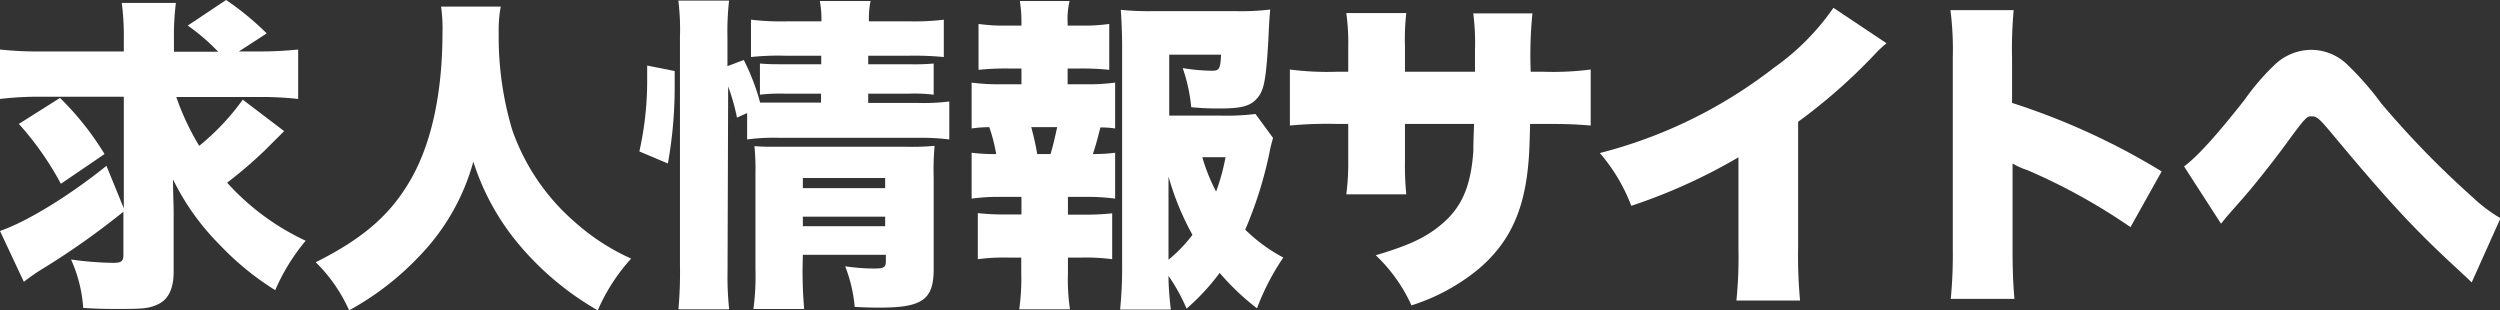
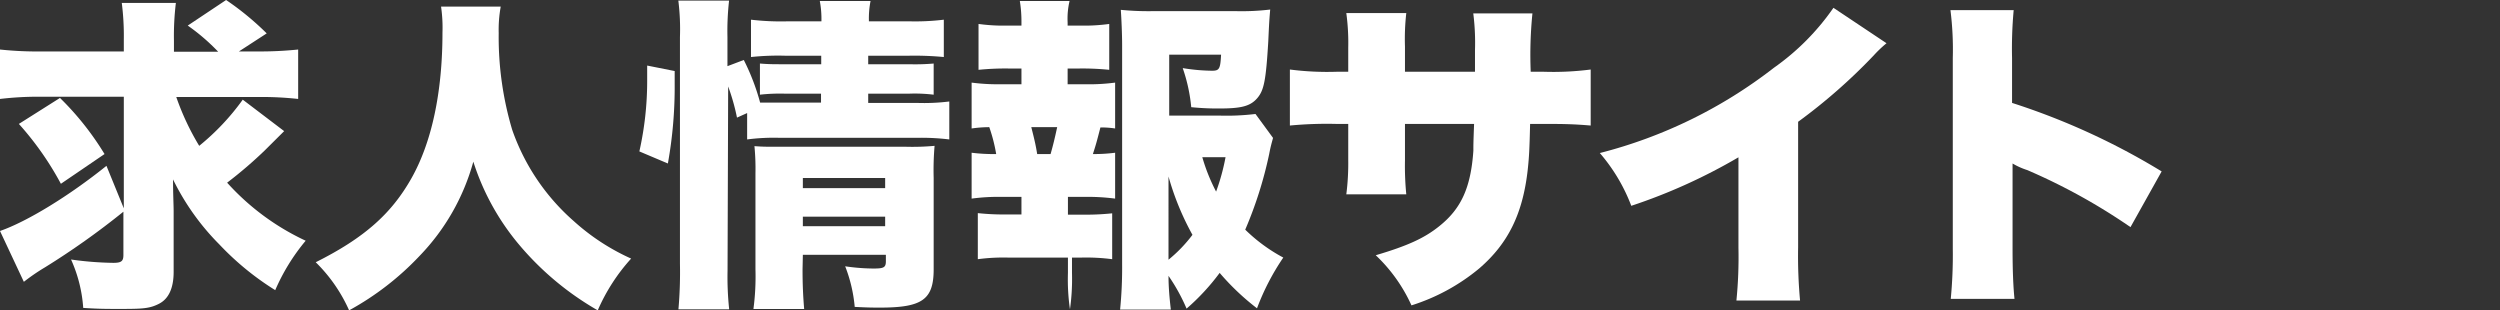
<svg xmlns="http://www.w3.org/2000/svg" id="レイヤー_1" width="246.34" height="30.58" viewBox="0 0 246.34 30.58">
  <rect x="0" y="0" width="246.34" height="30.58" fill="#333333" stroke="none" />
  <style>.cls-1{fill:#fff;}</style>
  <path class="cls-1" d="M17.37,9.56a25.12,25.12,0,0,0,2.26,4.81,23.42,23.42,0,0,0,4.29-4.55L28,12.92l-1.91,1.9A41.73,41.73,0,0,1,22.38,18a24.1,24.1,0,0,0,7.74,5.72,19.85,19.85,0,0,0-3,4.87,27.55,27.55,0,0,1-5.52-4.52,24,24,0,0,1-4.55-6.39c0,1.52.06,2.46.06,3.17v5.94c0,1.58-.48,2.64-1.42,3.13s-1.64.52-3.87.52c-1.36,0-2.07,0-3.62-.1A13.85,13.85,0,0,0,7,25.57a32.24,32.24,0,0,0,4.16.33c.81,0,1-.17,1-.78V20.86a76.24,76.24,0,0,1-7.74,5.49,19.44,19.44,0,0,0-2.07,1.42L0,22.76c2.68-.93,6.84-3.48,10.49-6.42l1.71,4.19v-11H3.78A31.82,31.82,0,0,0,0,9.75V4.88a35.06,35.06,0,0,0,4.1.19h8.1V3.91A25.76,25.76,0,0,0,12,.29h5.33A27,27,0,0,0,17.14,4V5.1H21.5a19.93,19.93,0,0,0-3-2.58L22.28,0a28,28,0,0,1,4,3.29L23.54,5.07h1.74a37.39,37.39,0,0,0,4.1-.19V9.75a33,33,0,0,0-4.1-.19ZM5.91,9.65a28.26,28.26,0,0,1,4.39,5.53L6,18.11a30,30,0,0,0-4.14-5.9Z" />
  <path class="cls-1" d="M49.34.65a12.71,12.71,0,0,0-.2,2.61,32,32,0,0,0,1.33,9.53,21.24,21.24,0,0,0,6.07,9,21.6,21.6,0,0,0,5.65,3.69,18.57,18.57,0,0,0-3.29,5.1A28.85,28.85,0,0,1,51,23.93a24,24,0,0,1-4.36-8,21.57,21.57,0,0,1-5.3,9.29,28,28,0,0,1-6.94,5.36,15.41,15.41,0,0,0-3.29-4.74c4.78-2.39,7.46-4.78,9.43-8.27S43.6,9.18,43.6,3.2A14.49,14.49,0,0,0,43.46.65Z" />
  <path class="cls-1" d="M63,14.92A31.57,31.57,0,0,0,63.77,8V6.46L66.48,7V8.23a42.5,42.5,0,0,1-.67,7.88Zm8.69,11.75a30.35,30.35,0,0,0,.16,3.81h-5A41.91,41.91,0,0,0,67,26V3.65A22.66,22.66,0,0,0,66.84.06h5a26.89,26.89,0,0,0-.16,3.59V6.52l1.61-.61a21.8,21.8,0,0,1,1.61,4.2h6V9.23H77.37a17.69,17.69,0,0,0-2.49.1V6.26c.87.07,1.26.07,2.52.07h3.52V5.49H77.37A25.32,25.32,0,0,0,74,5.62V1.94a25.12,25.12,0,0,0,3.68.16h3.26a9.59,9.59,0,0,0-.16-2h5a9,9,0,0,0-.16,2h3.94A23.25,23.25,0,0,0,93,1.94V5.62a30.61,30.61,0,0,0-3.45-.13h-4v.84h4.1A20.5,20.5,0,0,0,92,6.26V9.33a15.41,15.41,0,0,0-2.45-.1h-4v.91h4.78A20.24,20.24,0,0,0,93.54,10v3.74a22.65,22.65,0,0,0-3.19-.16H76.82a20.13,20.13,0,0,0-3.2.16v-2.6l-1,.45a20.62,20.62,0,0,0-.87-3.07Zm7.39-.13c0,1.58.06,2.74.16,3.91h-5a24.34,24.34,0,0,0,.2-3.91V17.08a23.13,23.13,0,0,0-.1-2.68c.81.06,1.06.06,2.16.06H89.25a23.66,23.66,0,0,0,2.84-.09A27.79,27.79,0,0,0,92,17.53v9c0,3-1.13,3.78-5.3,3.78-.58,0-1.16,0-2.48-.07a14.48,14.48,0,0,0-.94-4,19.91,19.91,0,0,0,2.78.22c1,0,1.23-.09,1.23-.71v-.64H79.11Zm8.14-8v-1H79.11v1Zm0,3.75v-.94H79.11v.94Z" />
-   <path class="cls-1" d="M106.81,8.3a19.68,19.68,0,0,0,3.07-.16v4.52a8.76,8.76,0,0,0-1.45-.1c-.39,1.52-.45,1.71-.74,2.62a16.09,16.09,0,0,0,2.19-.13v4.52a21,21,0,0,0-3.07-.17h-1.58v1.75h1.36a25.09,25.09,0,0,0,3-.13v4.52a20,20,0,0,0-3-.16h-1.36V26.9a20.42,20.42,0,0,0,.2,3.58h-5a21.44,21.44,0,0,0,.2-3.58V25.38H99.29a19.25,19.25,0,0,0-2.94.16V21a24.1,24.1,0,0,0,2.94.13h1.36V19.4H98.74a20,20,0,0,0-3,.17V15.05a17.76,17.76,0,0,0,2.42.13,16.1,16.1,0,0,0-.68-2.65,12.38,12.38,0,0,0-1.74.13V8.14a20,20,0,0,0,3,.16h1.91V6.75H99.36a26.29,26.29,0,0,0-2.94.13V2.36a18.06,18.06,0,0,0,2.94.16h1.29V2.23A12.65,12.65,0,0,0,100.49.1h4.9a7.62,7.62,0,0,0-.19,2.13v.29h1.16a18.06,18.06,0,0,0,2.94-.16V6.88a26.29,26.29,0,0,0-2.94-.13H105.2V8.3Zm-3.29,6.88c.26-.91.42-1.59.65-2.65h-2.55c.25,1,.42,1.64.58,2.65Zm21.92-1.59c-.12.46-.22.75-.38,1.59a39.59,39.59,0,0,1-2.36,7.45,16.32,16.32,0,0,0,3.75,2.75,23.48,23.48,0,0,0-2.59,5,24.3,24.3,0,0,1-3.68-3.49,21.75,21.75,0,0,1-3.26,3.52,18.14,18.14,0,0,0-1.78-3.23c0,1.11.1,2.22.23,3.33h-5a41.48,41.48,0,0,0,.2-4.46V4.46c0-1.1-.07-2.65-.13-3.49a27.37,27.37,0,0,0,3,.13h8.46a23.65,23.65,0,0,0,3.26-.16c-.1,1.22-.1,1.22-.19,3.16-.23,3.84-.42,4.81-1.1,5.59s-1.58,1-3.72,1a25.28,25.28,0,0,1-2.77-.13,16.35,16.35,0,0,0-.84-3.85,18.83,18.83,0,0,0,2.9.26c.71,0,.81-.19.88-1.58h-5.11v6h4.94a23.52,23.52,0,0,0,3.56-.16Zm-10.3,12a14,14,0,0,0,2.36-2.45,26.66,26.66,0,0,1-2.36-5.75Zm3.33-10.1a18.05,18.05,0,0,0,1.36,3.39,21,21,0,0,0,.93-3.39Z" />
+   <path class="cls-1" d="M106.81,8.3a19.68,19.68,0,0,0,3.07-.16v4.52a8.76,8.76,0,0,0-1.45-.1c-.39,1.52-.45,1.71-.74,2.62a16.09,16.09,0,0,0,2.19-.13v4.52a21,21,0,0,0-3.07-.17h-1.58v1.75h1.36a25.09,25.09,0,0,0,3-.13v4.52a20,20,0,0,0-3-.16h-1.36V26.9a20.42,20.42,0,0,0,.2,3.58a21.44,21.44,0,0,0,.2-3.58V25.38H99.29a19.25,19.25,0,0,0-2.94.16V21a24.1,24.1,0,0,0,2.94.13h1.36V19.4H98.74a20,20,0,0,0-3,.17V15.05a17.76,17.76,0,0,0,2.42.13,16.1,16.1,0,0,0-.68-2.65,12.38,12.38,0,0,0-1.74.13V8.14a20,20,0,0,0,3,.16h1.91V6.75H99.36a26.29,26.29,0,0,0-2.94.13V2.36a18.06,18.06,0,0,0,2.94.16h1.29V2.23A12.65,12.65,0,0,0,100.49.1h4.9a7.62,7.62,0,0,0-.19,2.13v.29h1.16a18.06,18.06,0,0,0,2.94-.16V6.88a26.29,26.29,0,0,0-2.94-.13H105.2V8.3Zm-3.29,6.88c.26-.91.42-1.59.65-2.65h-2.55c.25,1,.42,1.64.58,2.65Zm21.92-1.59c-.12.46-.22.75-.38,1.59a39.59,39.59,0,0,1-2.36,7.45,16.32,16.32,0,0,0,3.75,2.75,23.48,23.48,0,0,0-2.59,5,24.3,24.3,0,0,1-3.68-3.49,21.75,21.75,0,0,1-3.26,3.52,18.14,18.14,0,0,0-1.78-3.23c0,1.11.1,2.22.23,3.33h-5a41.48,41.48,0,0,0,.2-4.46V4.46c0-1.1-.07-2.65-.13-3.49a27.37,27.37,0,0,0,3,.13h8.46a23.65,23.65,0,0,0,3.26-.16c-.1,1.22-.1,1.22-.19,3.16-.23,3.84-.42,4.81-1.1,5.59s-1.58,1-3.72,1a25.28,25.28,0,0,1-2.77-.13,16.35,16.35,0,0,0-.84-3.85,18.83,18.83,0,0,0,2.9.26c.71,0,.81-.19.88-1.58h-5.11v6h4.94a23.52,23.52,0,0,0,3.56-.16Zm-10.3,12a14,14,0,0,0,2.36-2.45,26.66,26.66,0,0,1-2.36-5.75Zm3.33-10.1a18.05,18.05,0,0,0,1.36,3.39,21,21,0,0,0,.93-3.39Z" />
  <path class="cls-1" d="M145.34,7.07V4.94a23,23,0,0,0-.17-3.62H151a40.88,40.88,0,0,0-.17,5.75h1.26a28.92,28.92,0,0,0,4.65-.22v5.52c-1.55-.13-2.45-.16-4.55-.16h-1.42c-.06,2.55-.1,3.26-.23,4.48-.48,4.36-1.93,7.3-4.77,9.75a19.67,19.67,0,0,1-6.69,3.65,15.71,15.71,0,0,0-3.52-4.94c3.14-.93,4.78-1.68,6.23-2.84,2.2-1.74,3.14-3.84,3.39-7.46,0-.58,0-.8.07-2.64h-6.81v3.61a28.52,28.52,0,0,0,.13,3.33h-5.91a24,24,0,0,0,.19-3.39V12.21h-1.19a38.61,38.61,0,0,0-4.56.16V6.85a28.92,28.92,0,0,0,4.65.22h1.1V4.71a21.73,21.73,0,0,0-.19-3.42h5.91a22.58,22.58,0,0,0-.13,3.29V7.07Z" />
  <path class="cls-1" d="M185.89,4.26a11.91,11.91,0,0,0-1.26,1.2A55.12,55.12,0,0,1,177.18,12V24.38a48,48,0,0,0,.19,5.23H171.1a43,43,0,0,0,.2-5.2V15.5a55.15,55.15,0,0,1-10.56,4.78,17.38,17.38,0,0,0-3.1-5.2,46.8,46.8,0,0,0,17.15-8.4A23.72,23.72,0,0,0,180.66.77Z" />
  <path class="cls-1" d="M192.22,29.45a45.24,45.24,0,0,0,.2-4.94V5.72A31,31,0,0,0,192.19,1h6.23a41.28,41.28,0,0,0-.16,4.72v4.42A68.45,68.45,0,0,1,213,16.89l-3.07,5.49a58.94,58.94,0,0,0-10.17-5.62,7,7,0,0,1-1.45-.65v8.4c0,2.16.07,3.77.19,4.94Z" />
-   <path class="cls-1" d="M215.21,16.4c1.33-1,3.1-2.94,5.95-6.55a23.22,23.22,0,0,1,3-3.49,5.27,5.27,0,0,1,3.58-1.45,5.14,5.14,0,0,1,3.62,1.52,29.53,29.53,0,0,1,3.29,3.77,91.32,91.32,0,0,0,9,9.24,14.89,14.89,0,0,0,2.74,2.06l-2.84,6.33c-.42-.42-.61-.58-1.16-1.1-4.36-4-6.88-6.68-12.79-13.78-1.07-1.26-1.32-1.49-1.81-1.49s-.55,0-2.74,3c-1.26,1.71-3.26,4.23-4.49,5.58l-1.13,1.29-.58.71Z" />
</svg>